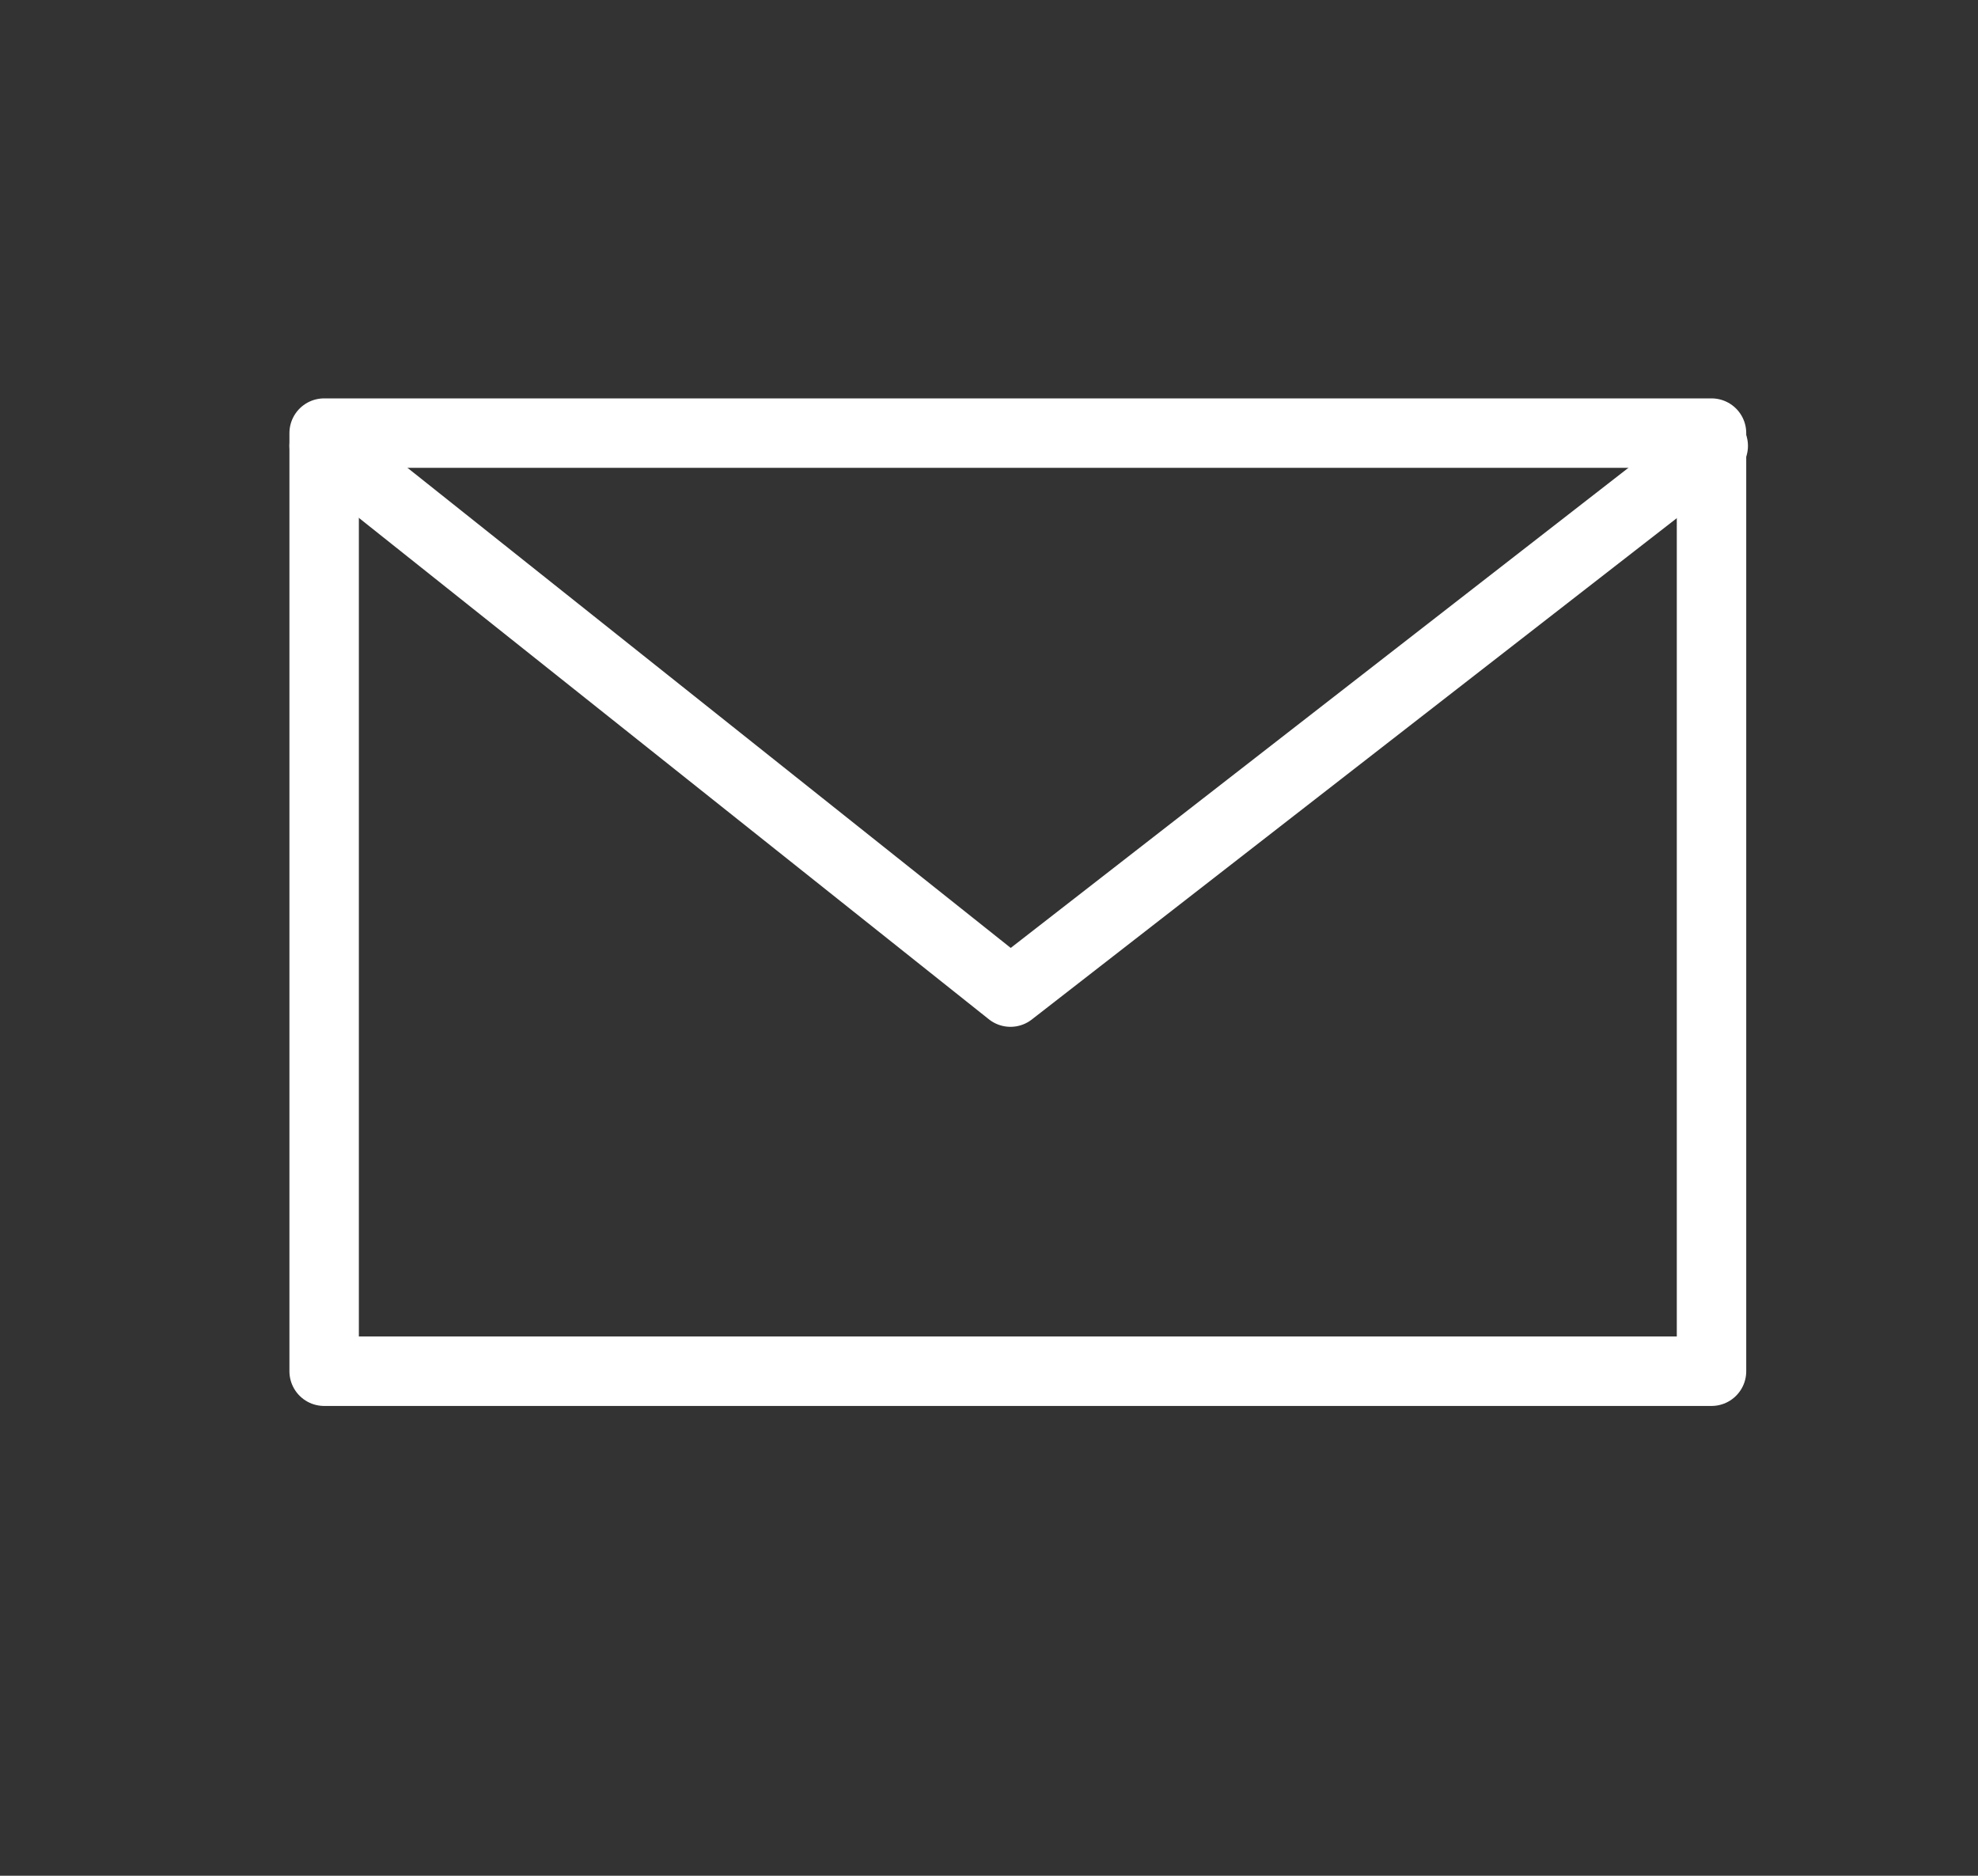
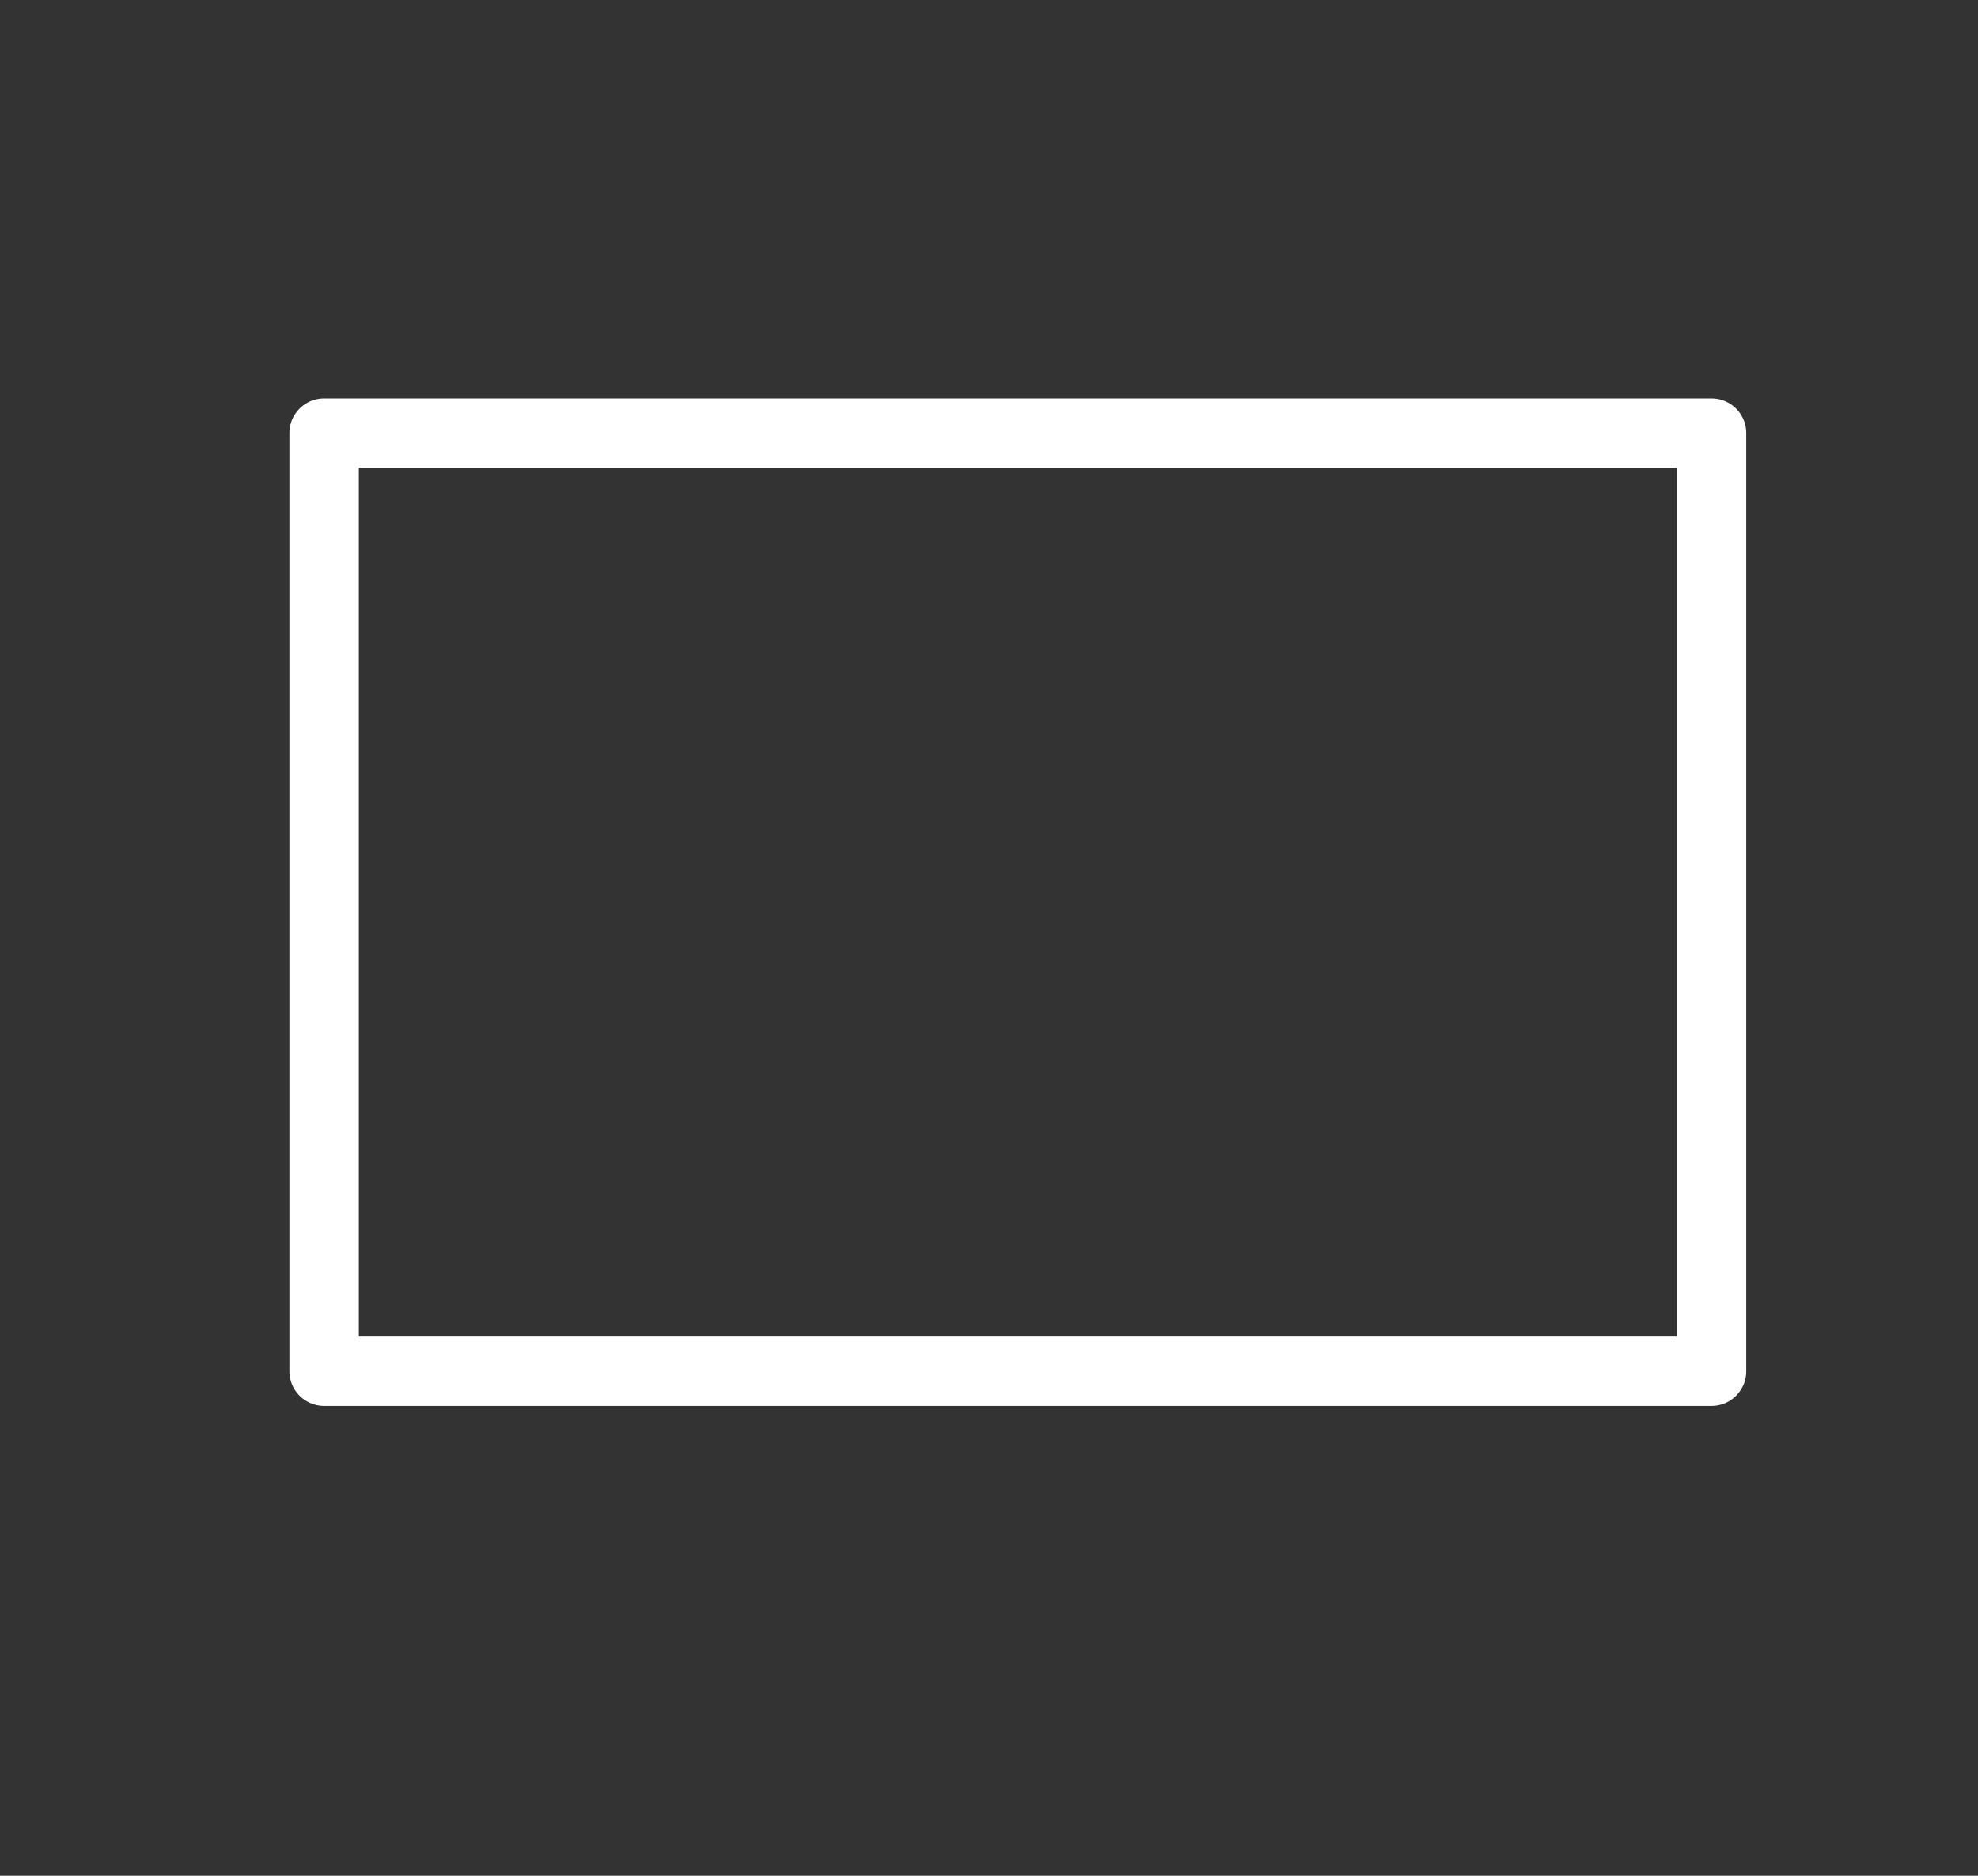
<svg xmlns="http://www.w3.org/2000/svg" id="レイヤー_1" data-name="レイヤー 1" viewBox="0 0 80.61 76.44">
  <rect x="0" y="0" width="80.61" height="76.44" fill="#333333" stroke="none" />
  <defs>
    <style>.cls-1{fill:none;stroke:#fff;stroke-linecap:round;stroke-linejoin:round;stroke-width:2.83px;}</style>
  </defs>
  <title>icon-contact</title>
  <rect class="cls-1" x="13.21" y="17.65" width="56.54" height="38.23" transform="translate(82.96 73.53) rotate(-180)" />
-   <polyline class="cls-1" points="13.21 18.17 41.18 40.43 69.82 18.17" />
</svg>